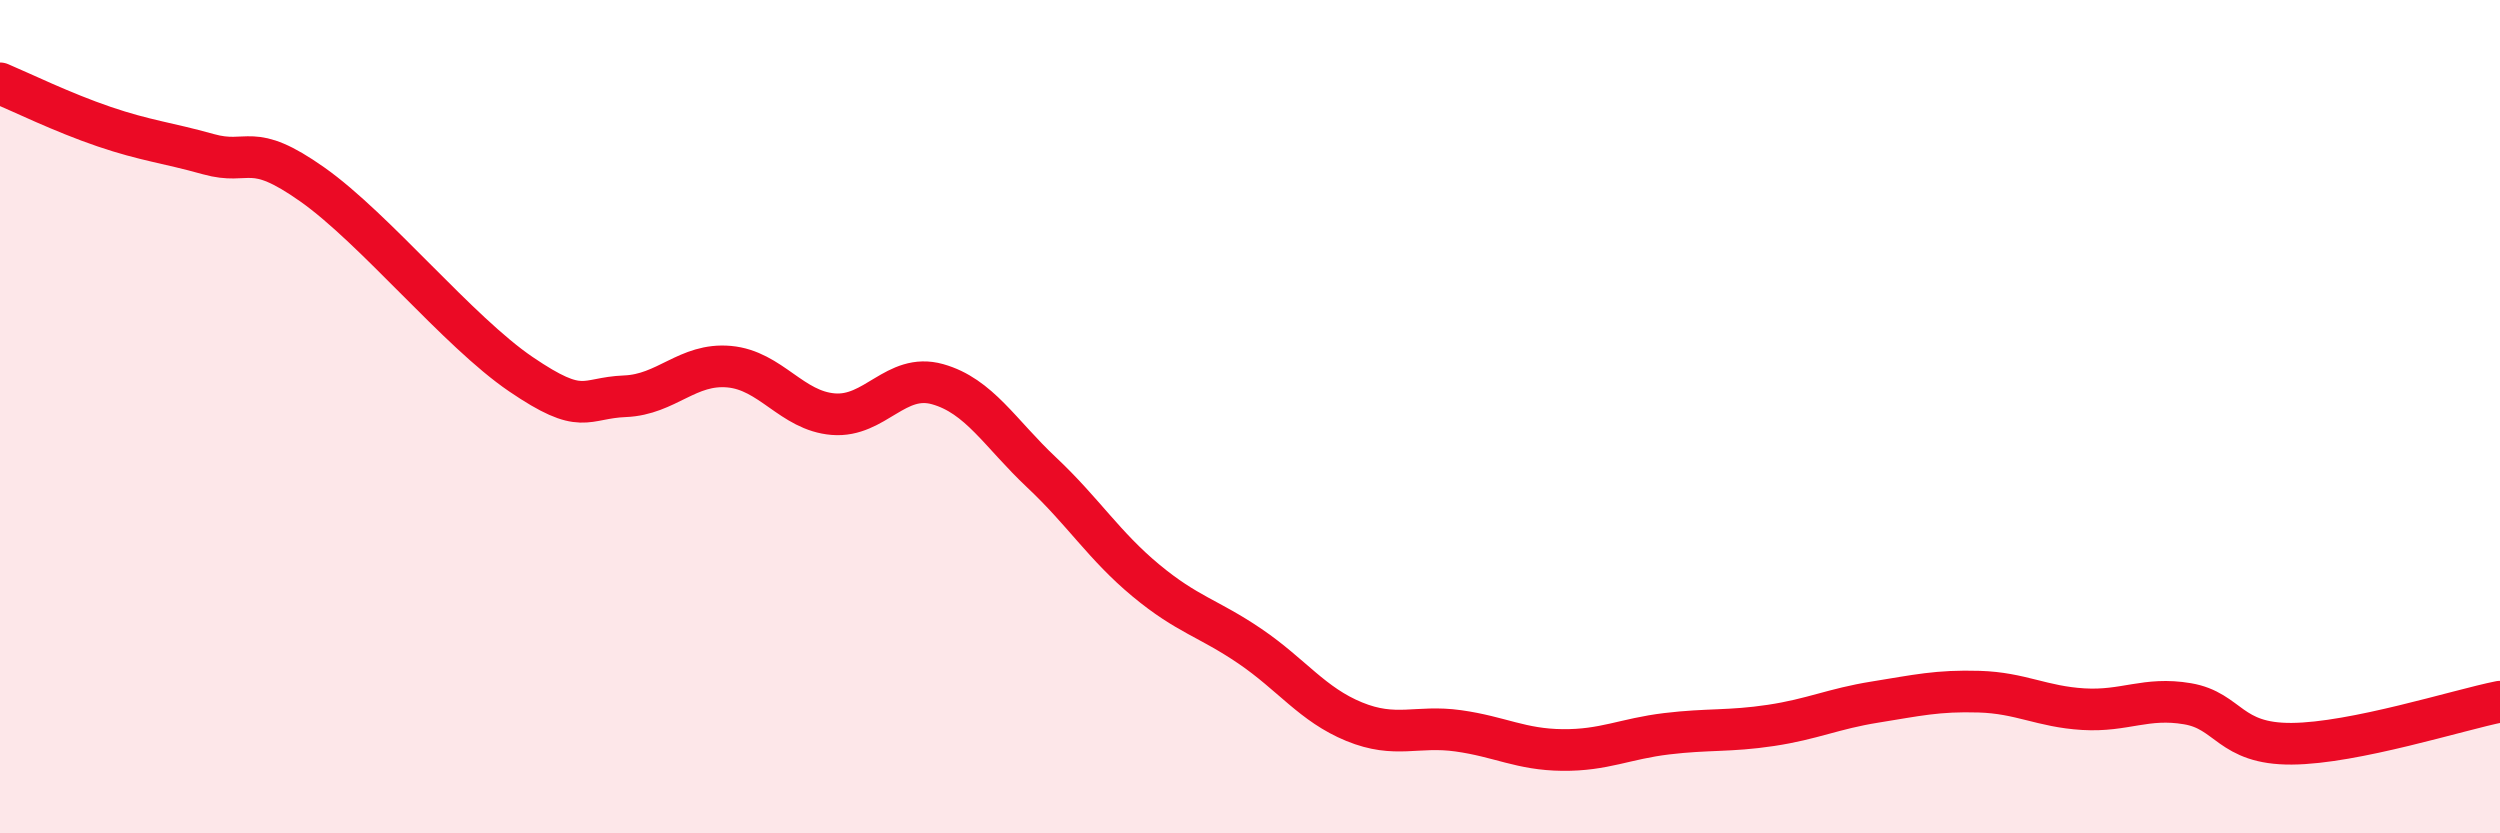
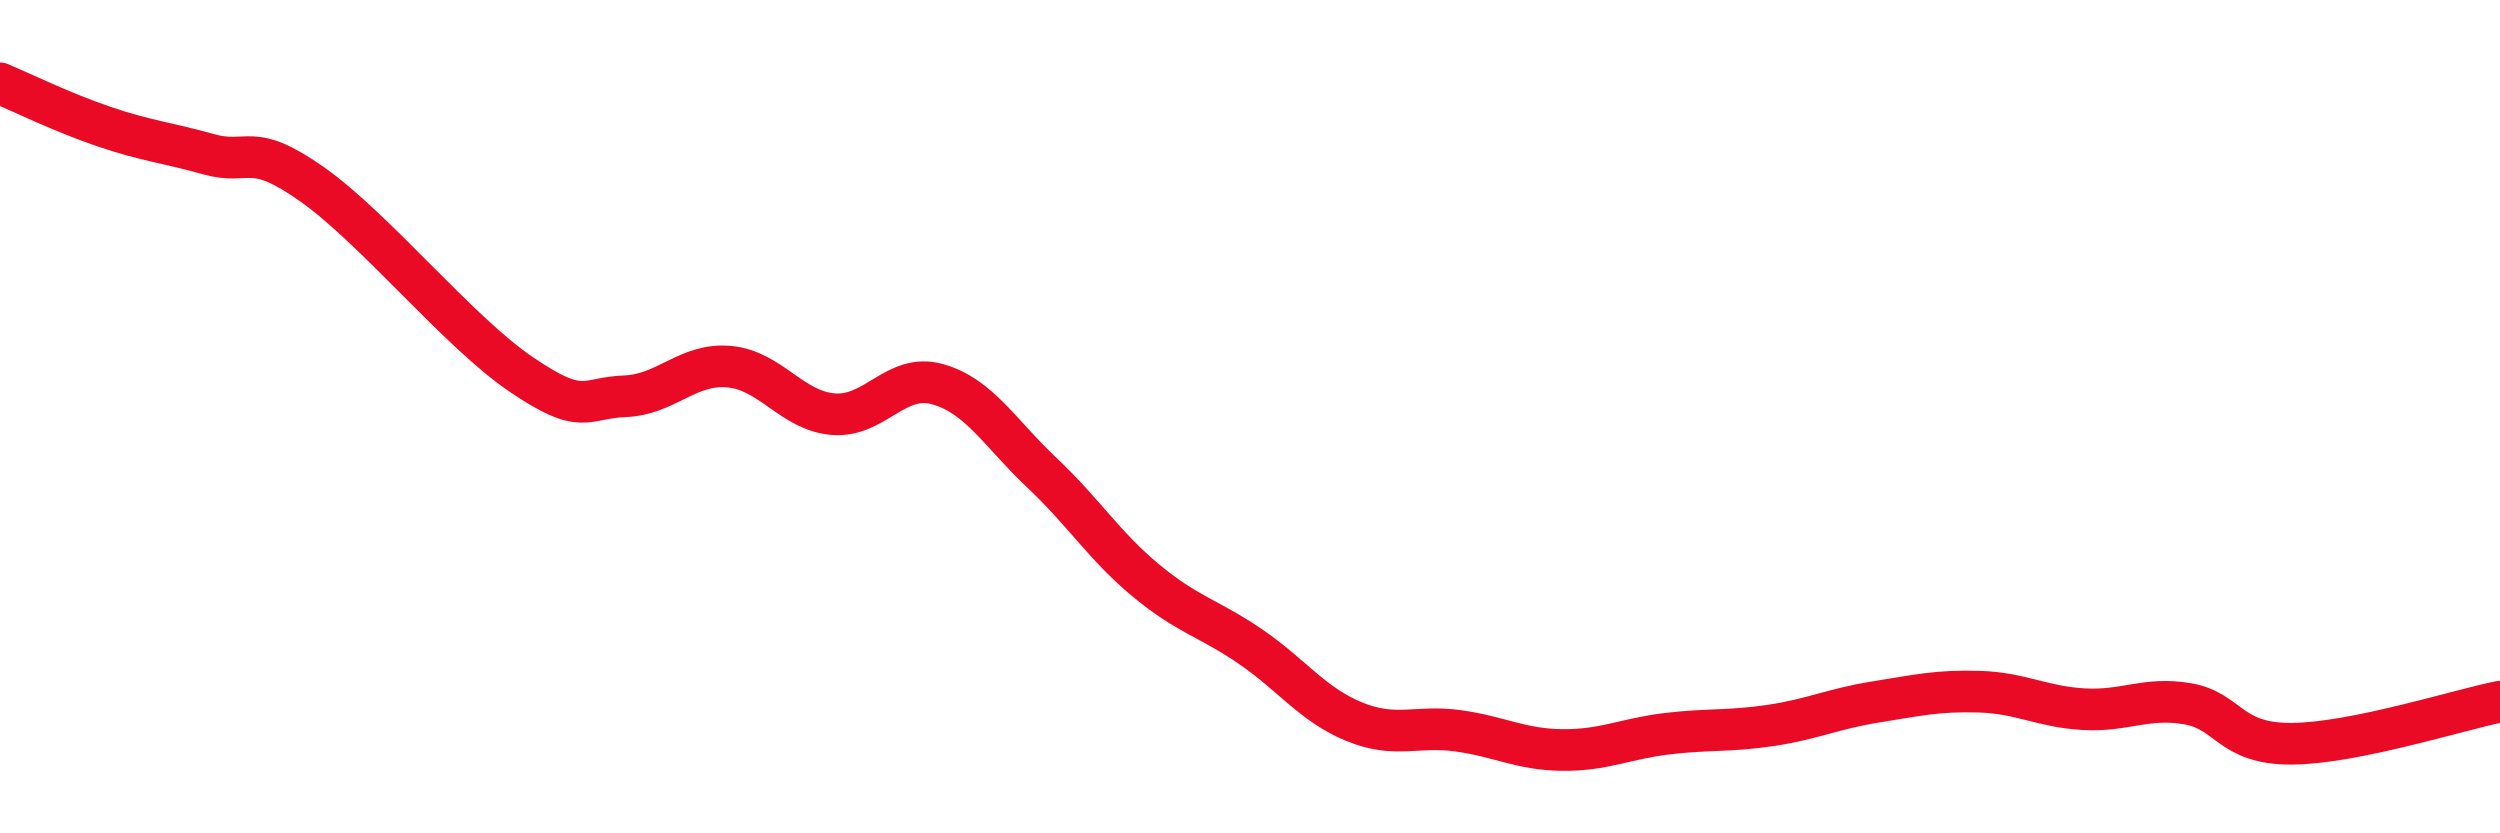
<svg xmlns="http://www.w3.org/2000/svg" width="60" height="20" viewBox="0 0 60 20">
-   <path d="M 0,2 C 0.5,2.21 1.5,2.7 2.5,3.04 C 3.5,3.38 4,3.42 5,3.7 C 6,3.98 6,3.37 7.5,4.43 C 9,5.49 11,7.96 12.5,8.98 C 14,10 14,9.55 15,9.51 C 16,9.47 16.5,8.71 17.5,8.8 C 18.5,8.89 19,9.86 20,9.94 C 21,10.02 21.5,8.94 22.5,9.22 C 23.5,9.5 24,10.4 25,11.34 C 26,12.28 26.5,13.1 27.5,13.93 C 28.5,14.76 29,14.83 30,15.51 C 31,16.19 31.5,16.91 32.5,17.32 C 33.5,17.73 34,17.4 35,17.54 C 36,17.68 36.5,17.99 37.5,18 C 38.5,18.01 39,17.73 40,17.61 C 41,17.49 41.5,17.56 42.5,17.41 C 43.5,17.26 44,17.01 45,16.85 C 46,16.69 46.5,16.57 47.5,16.6 C 48.5,16.63 49,16.96 50,17.02 C 51,17.08 51.5,16.72 52.5,16.89 C 53.5,17.06 53.5,17.86 55,17.85 C 56.5,17.84 59,17.04 60,16.84L60 20L0 20Z" fill="#EB0A25" opacity="0.1" stroke-linecap="round" stroke-linejoin="round" />
  <path d="M 0,2 C 0.5,2.21 1.5,2.7 2.5,3.04 C 3.5,3.38 4,3.42 5,3.7 C 6,3.98 6,3.37 7.5,4.43 C 9,5.49 11,7.96 12.5,8.98 C 14,10 14,9.55 15,9.51 C 16,9.47 16.5,8.71 17.5,8.8 C 18.5,8.89 19,9.86 20,9.94 C 21,10.02 21.5,8.94 22.5,9.22 C 23.5,9.5 24,10.4 25,11.34 C 26,12.28 26.5,13.1 27.5,13.93 C 28.5,14.76 29,14.83 30,15.51 C 31,16.19 31.5,16.91 32.5,17.32 C 33.5,17.73 34,17.4 35,17.54 C 36,17.68 36.5,17.99 37.5,18 C 38.5,18.01 39,17.73 40,17.61 C 41,17.49 41.5,17.56 42.5,17.41 C 43.5,17.26 44,17.01 45,16.85 C 46,16.69 46.5,16.57 47.5,16.6 C 48.5,16.63 49,16.96 50,17.02 C 51,17.08 51.5,16.72 52.5,16.89 C 53.5,17.06 53.5,17.86 55,17.85 C 56.5,17.84 59,17.04 60,16.84" stroke="#EB0A25" stroke-width="1" fill="none" stroke-linecap="round" stroke-linejoin="round" />
</svg>